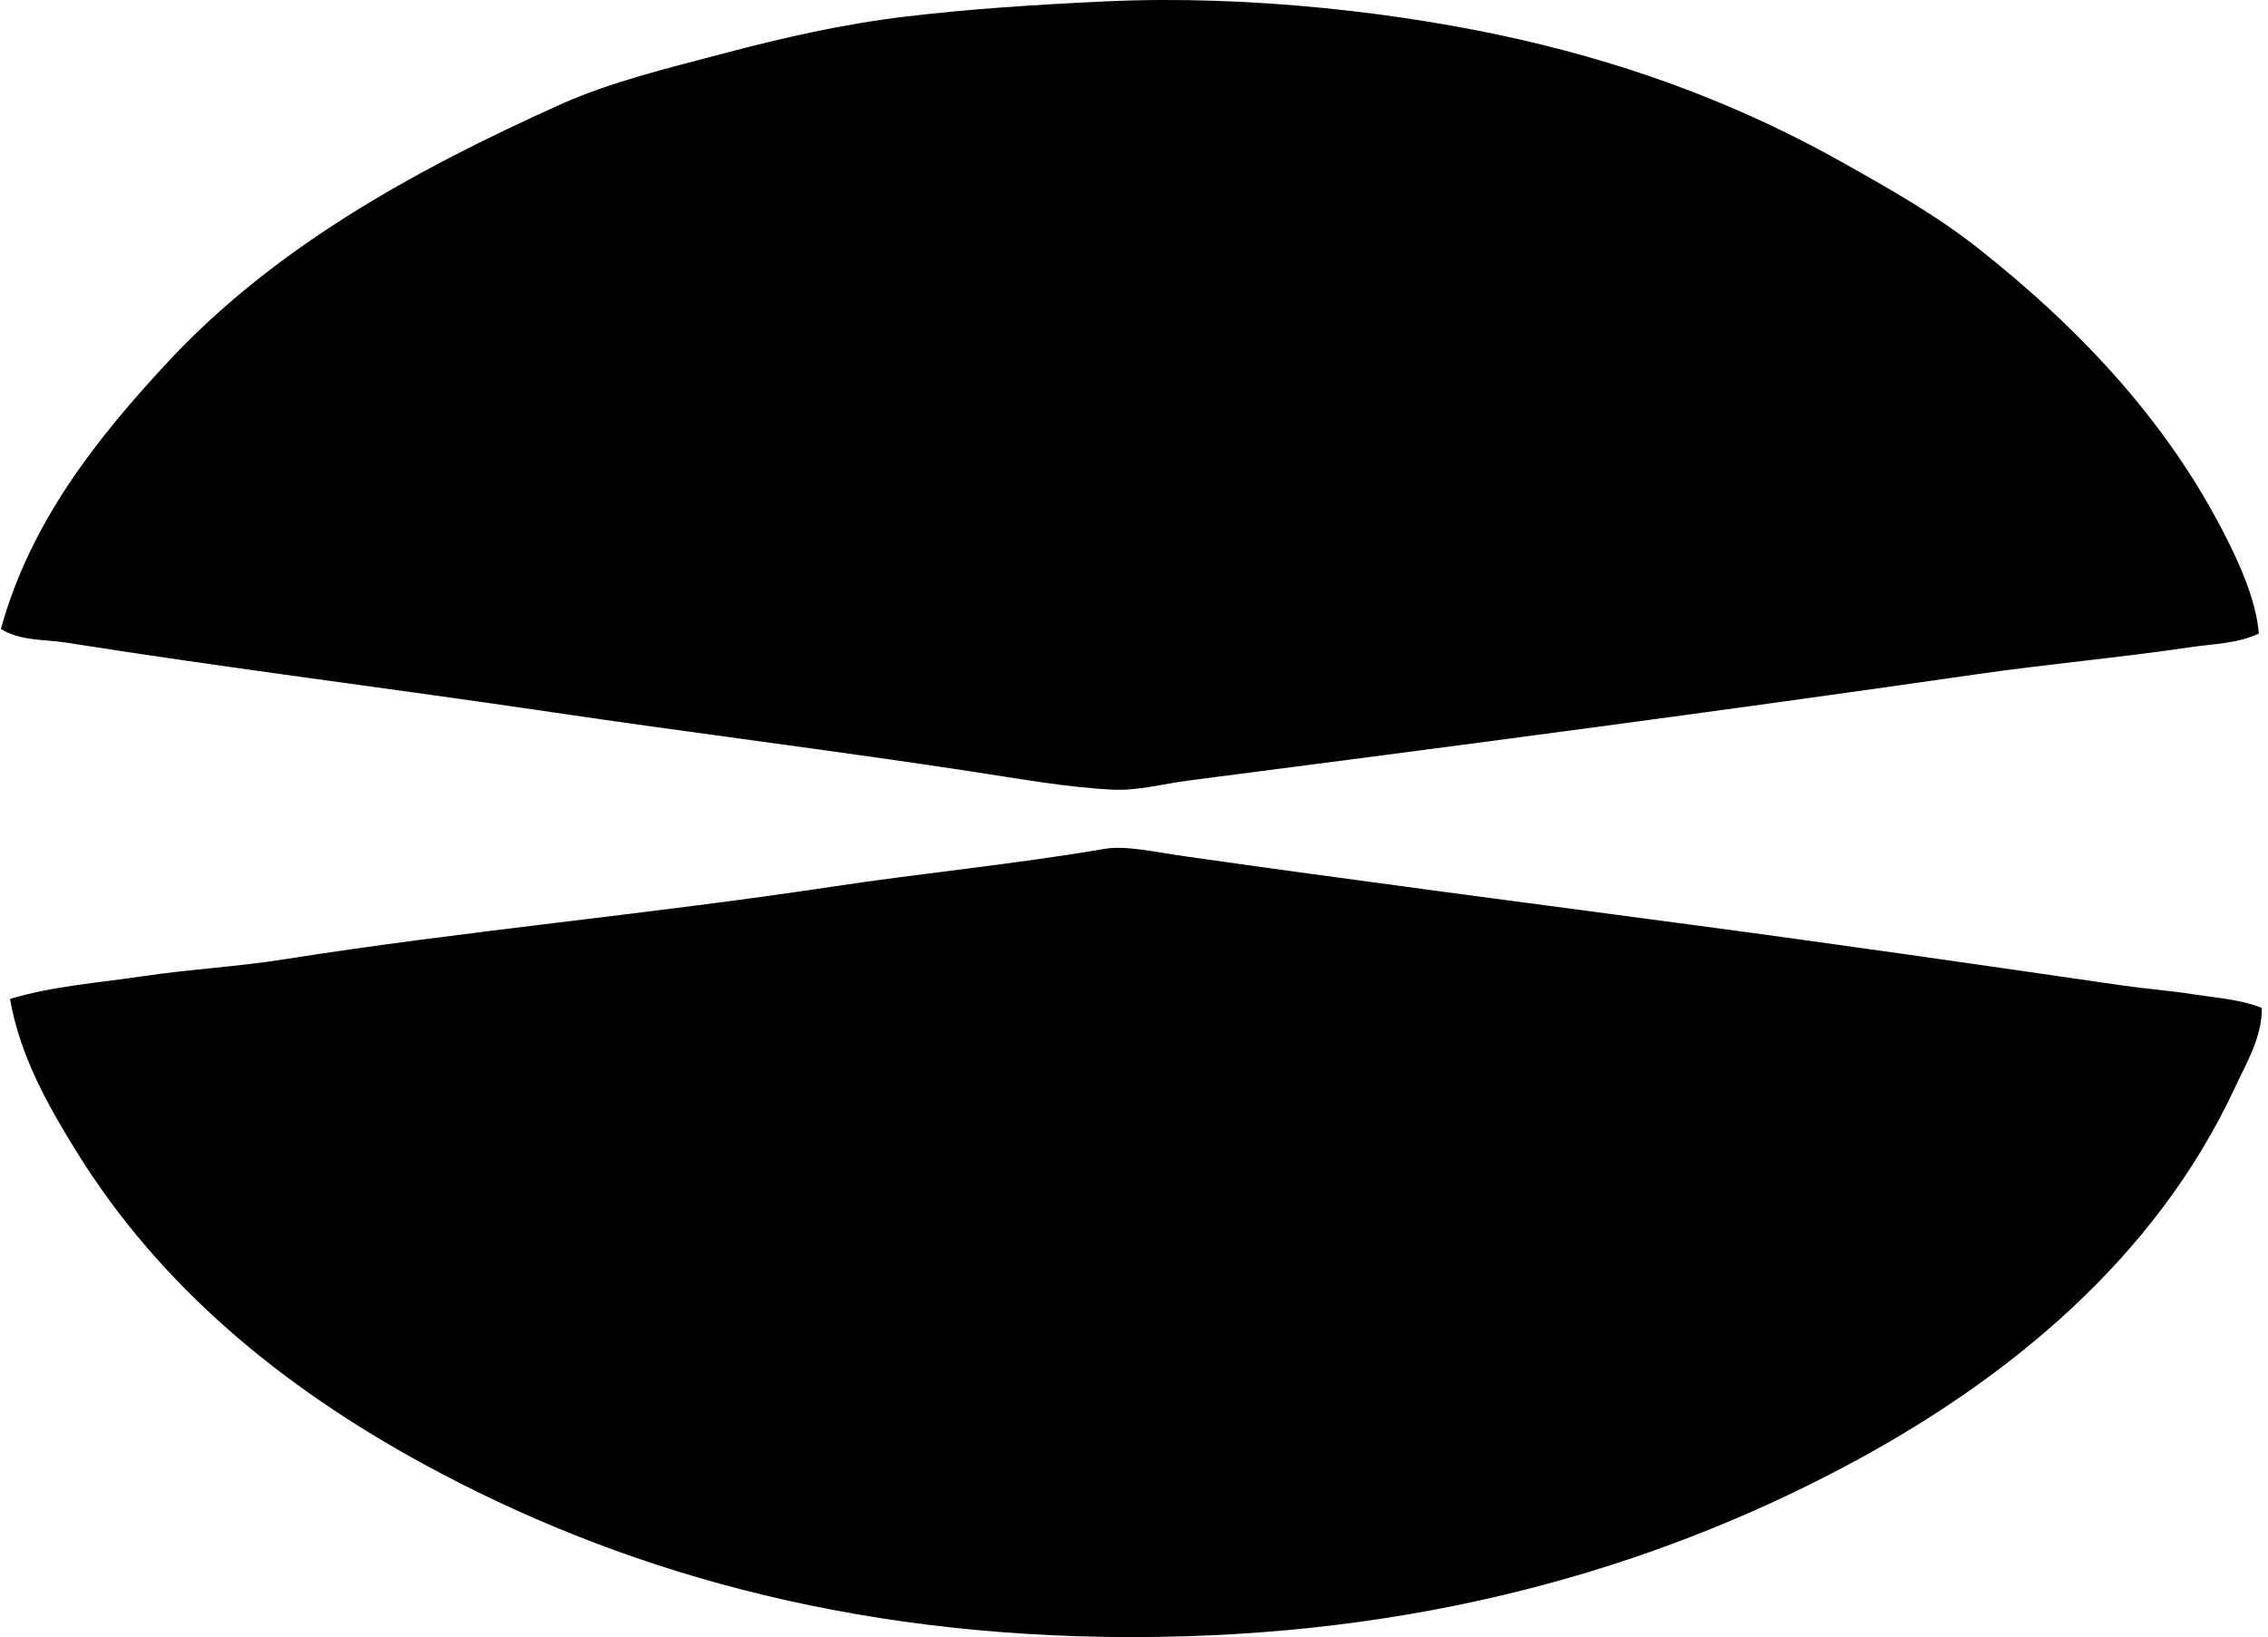
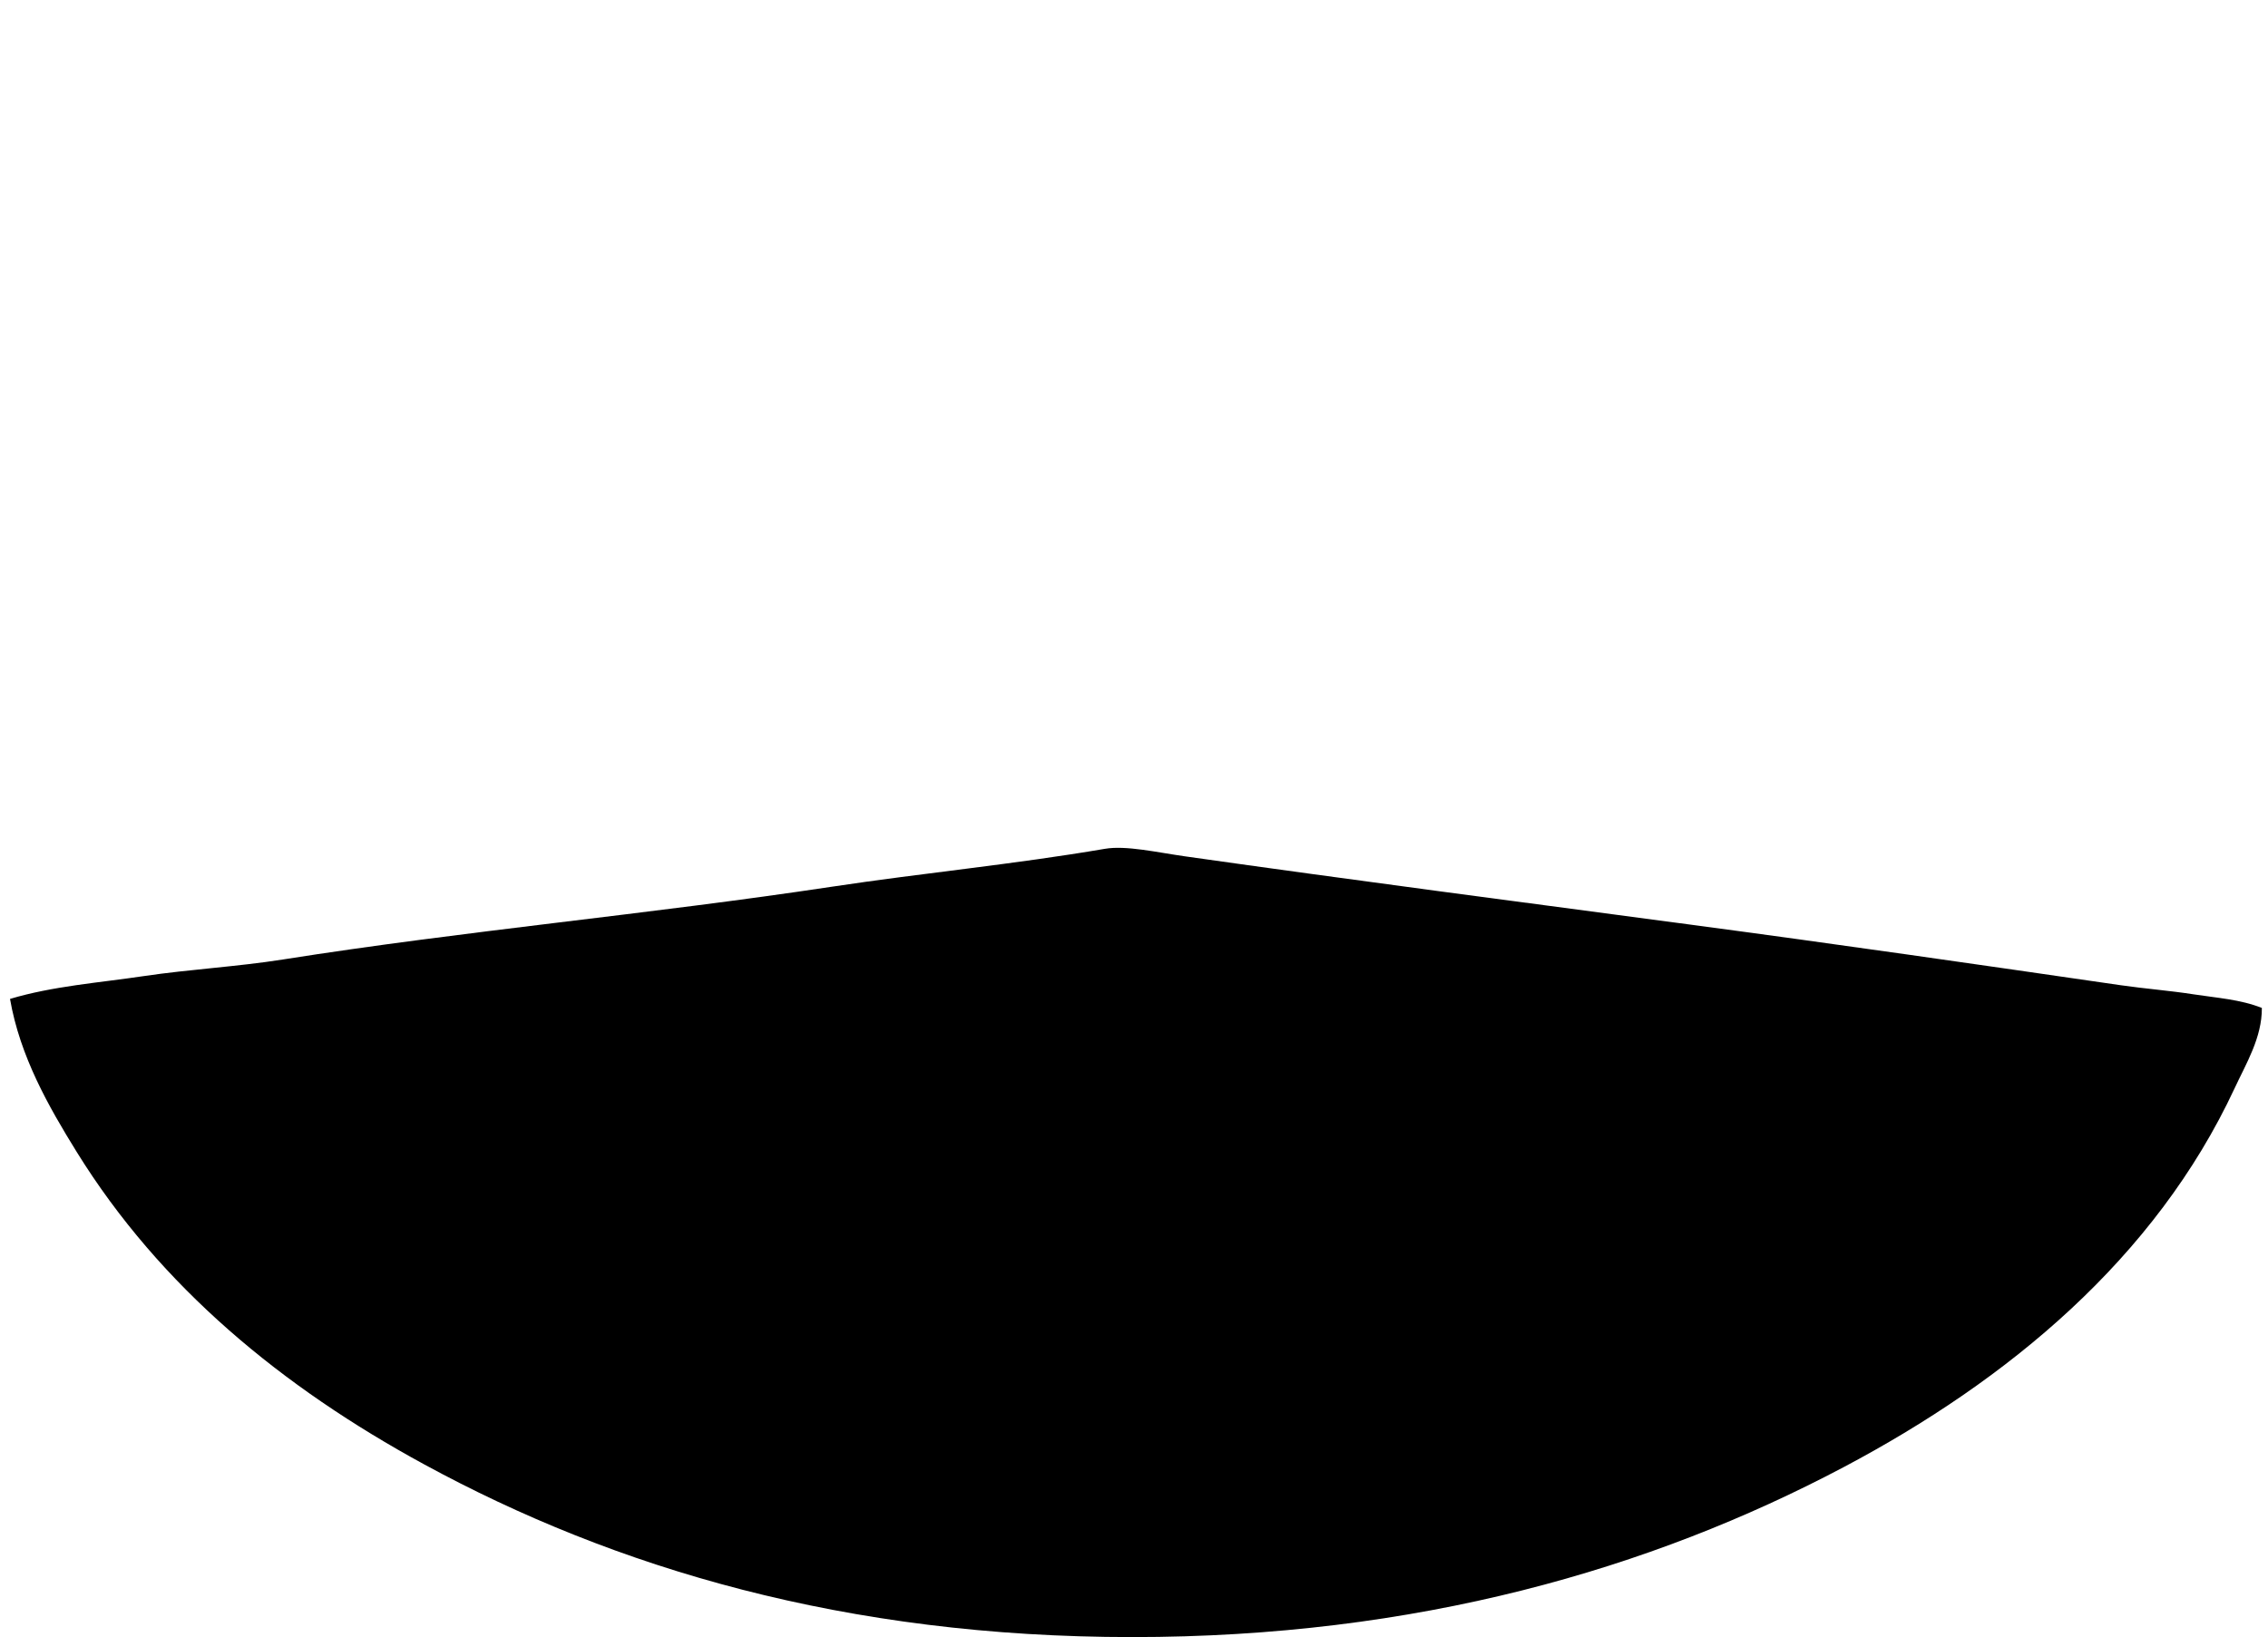
<svg xmlns="http://www.w3.org/2000/svg" width="277" height="200" fill="none" viewBox="0 0 277 200">
-   <path fill="#000" fill-rule="evenodd" d="M275.884 77.396c-2.593 1.239-5.568 1.258-8.338 1.67-8.576 1.273-17.487 2.062-26.297 3.332-31.657 4.57-63.865 8.795-96.118 12.966-3.101.4-6.199 1.266-9.261 1.108-5.644-.28-11.493-1.347-17.225-2.22-16.772-2.559-34.216-4.72-51.118-7.226-20.019-2.962-39.475-5.36-59.448-8.518-2.654-.415-5.578-.173-7.968-1.666 3.61-13.154 11.87-23.447 20.373-32.6 12.85-13.82 29.69-23.27 47.97-31.484 6.18-2.777 13.174-4.443 20.188-6.298 6.987-1.847 14.343-3.532 22.038-4.444 7.749-.92 15.767-1.45 24.447-1.85 17.479-.816 36.294 1.427 50.375 4.628 14.956 3.401 27.849 8.488 39.449 15.001 6.04 3.394 11.623 6.564 16.671 10.554 12.435 9.834 23.82 21.715 31.114 37.044 1.443 3.043 2.84 6.517 3.148 10.003Zm.366 45.746c.019 3.629-1.916 6.776-3.332 9.819-9.688 20.792-27.683 35.67-47.782 46.301-23.547 12.45-52.13 20.749-86.861 20.742-34.981 0-63.153-8.399-86.492-21.112-17.26-9.399-32.176-21.63-42.41-38.151-3.444-5.56-6.934-11.681-8.15-18.703 5.283-1.577 10.862-1.97 16.299-2.782 5.663-.842 11.384-1.142 17.04-2.035 22.196-3.505 44.65-5.509 67.043-8.891 11.134-1.678 22.334-2.744 33.338-4.629 2.589-.442 6.352.435 9.815.923 20.43 2.898 41.591 5.664 61.671 8.334 17.922 2.386 35.055 4.86 52.599 7.41 2.951.427 5.948.651 8.892 1.112 2.789.431 5.717.616 8.33 1.662Z" clip-rule="evenodd" />
+   <path fill="#000" fill-rule="evenodd" d="M275.884 77.396Zm.366 45.746c.019 3.629-1.916 6.776-3.332 9.819-9.688 20.792-27.683 35.67-47.782 46.301-23.547 12.45-52.13 20.749-86.861 20.742-34.981 0-63.153-8.399-86.492-21.112-17.26-9.399-32.176-21.63-42.41-38.151-3.444-5.56-6.934-11.681-8.15-18.703 5.283-1.577 10.862-1.97 16.299-2.782 5.663-.842 11.384-1.142 17.04-2.035 22.196-3.505 44.65-5.509 67.043-8.891 11.134-1.678 22.334-2.744 33.338-4.629 2.589-.442 6.352.435 9.815.923 20.43 2.898 41.591 5.664 61.671 8.334 17.922 2.386 35.055 4.86 52.599 7.41 2.951.427 5.948.651 8.892 1.112 2.789.431 5.717.616 8.33 1.662Z" clip-rule="evenodd" />
</svg>